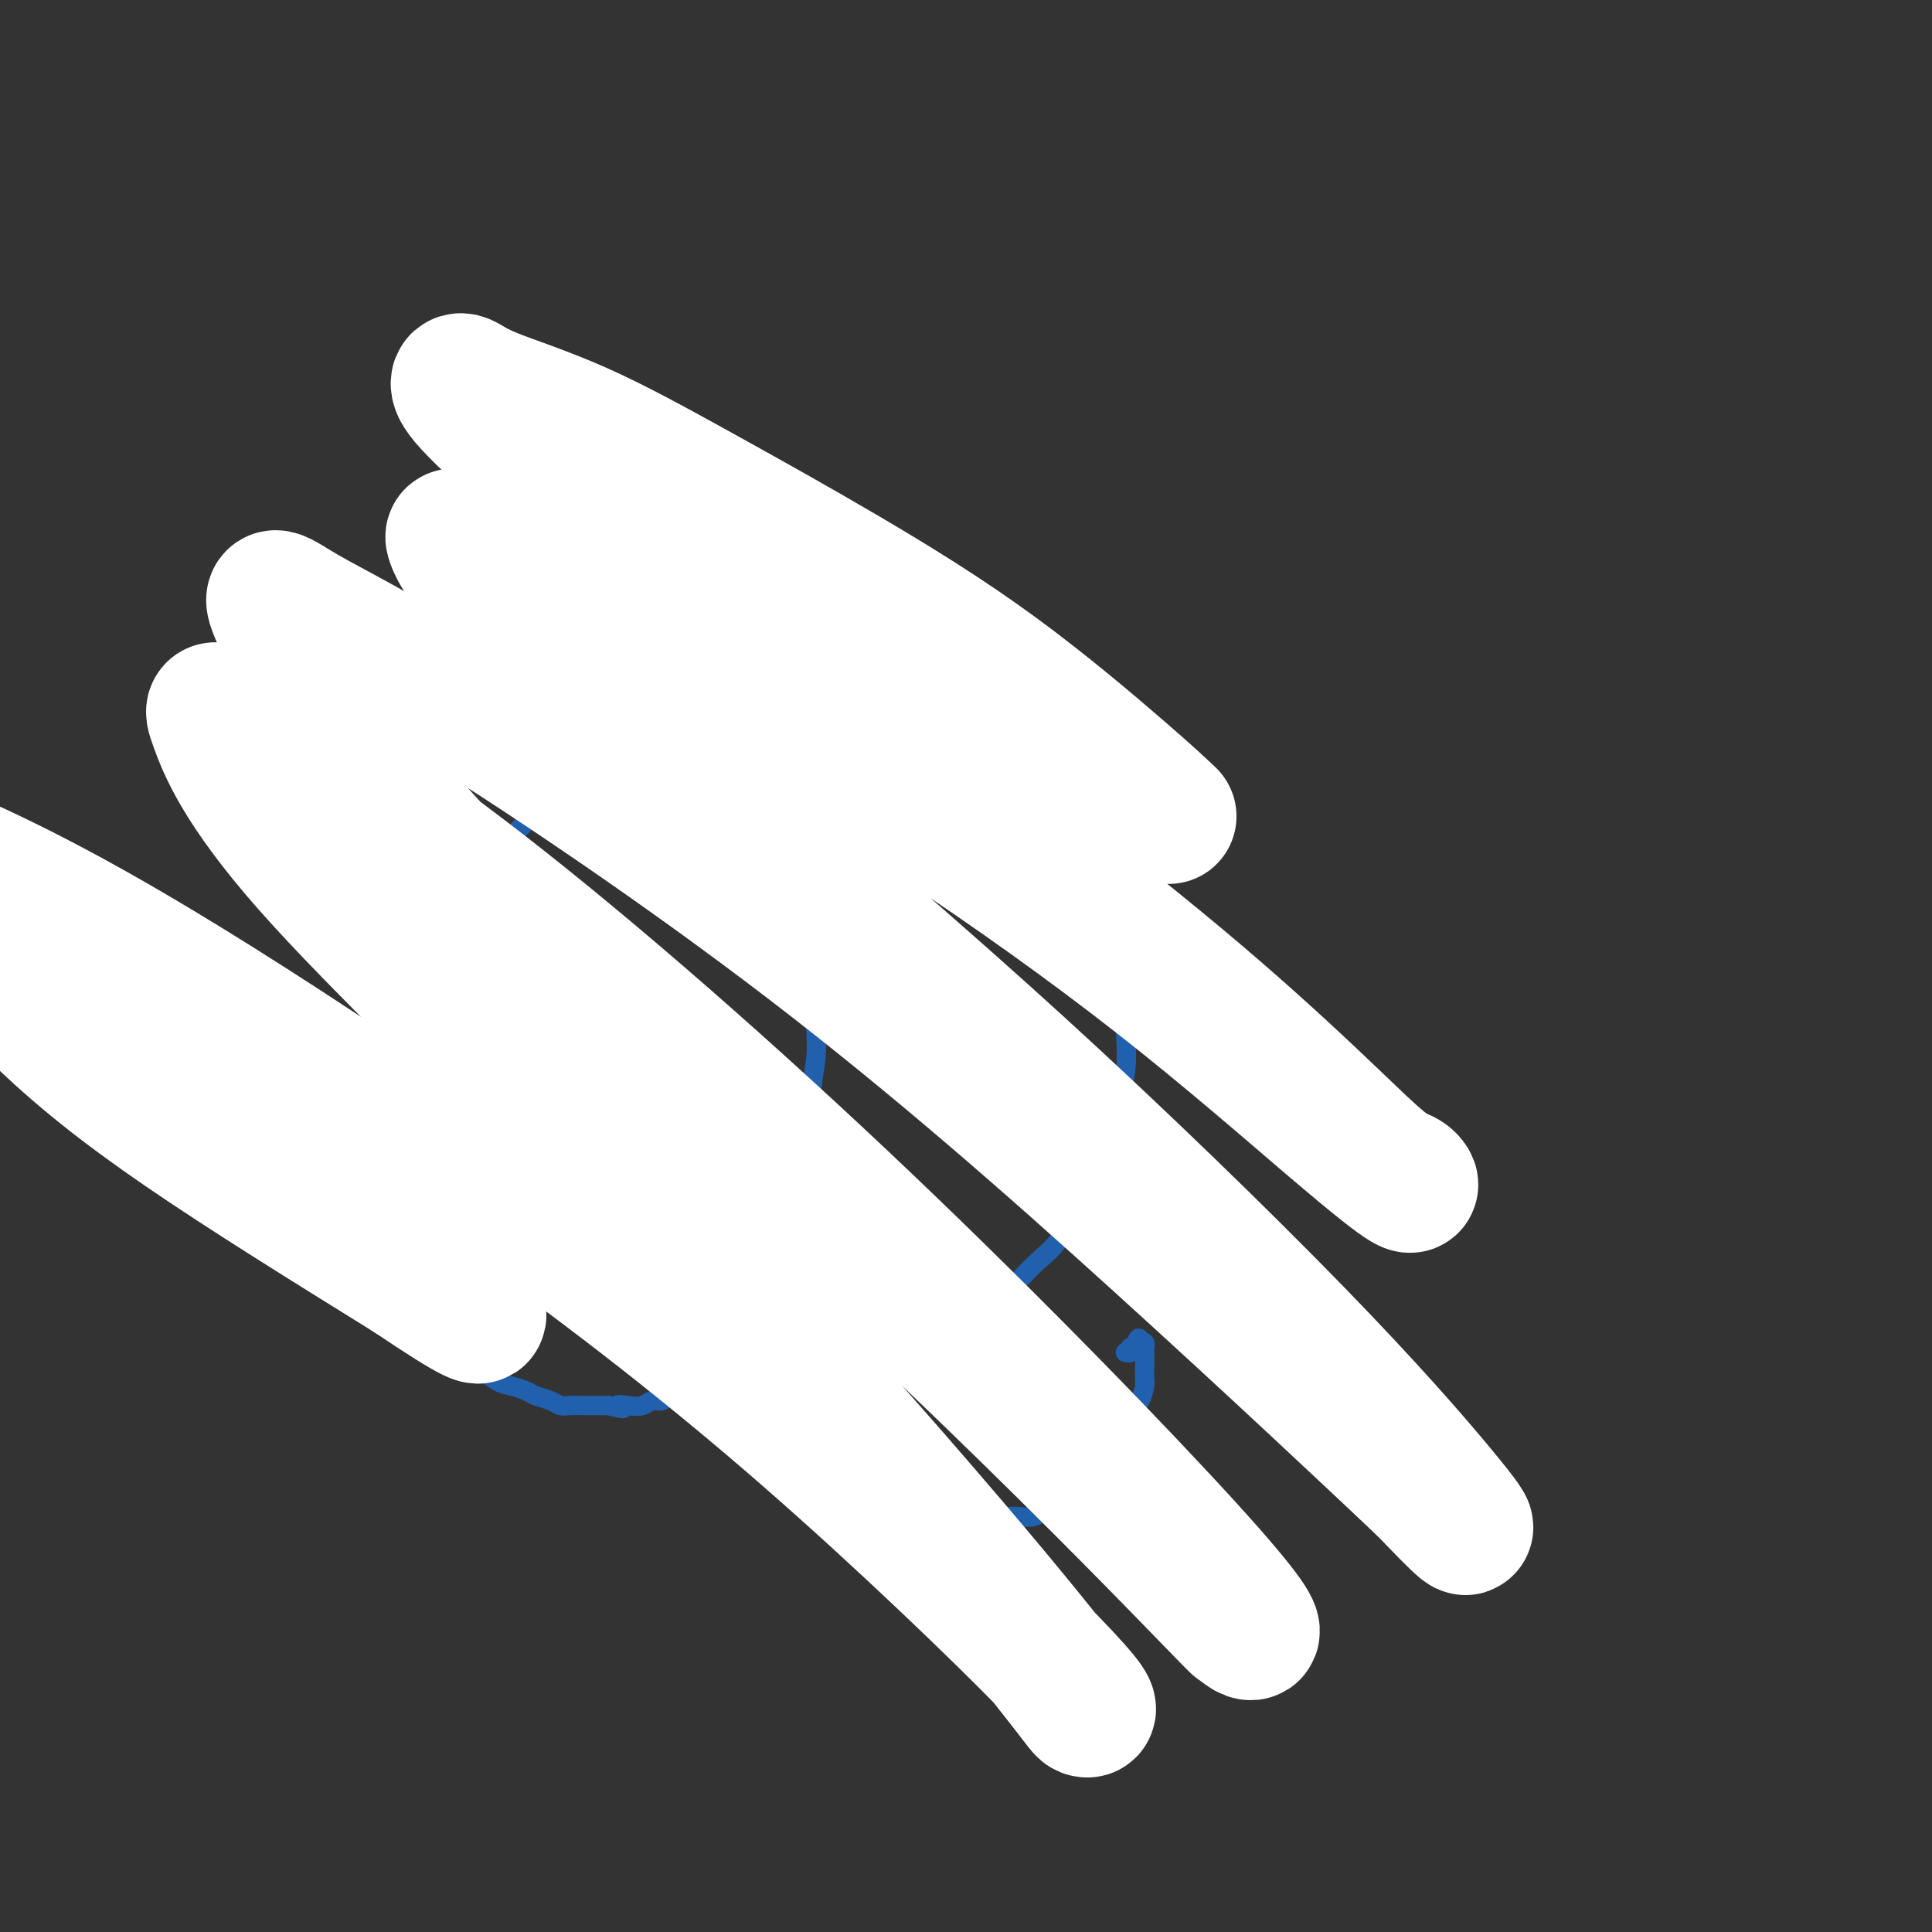
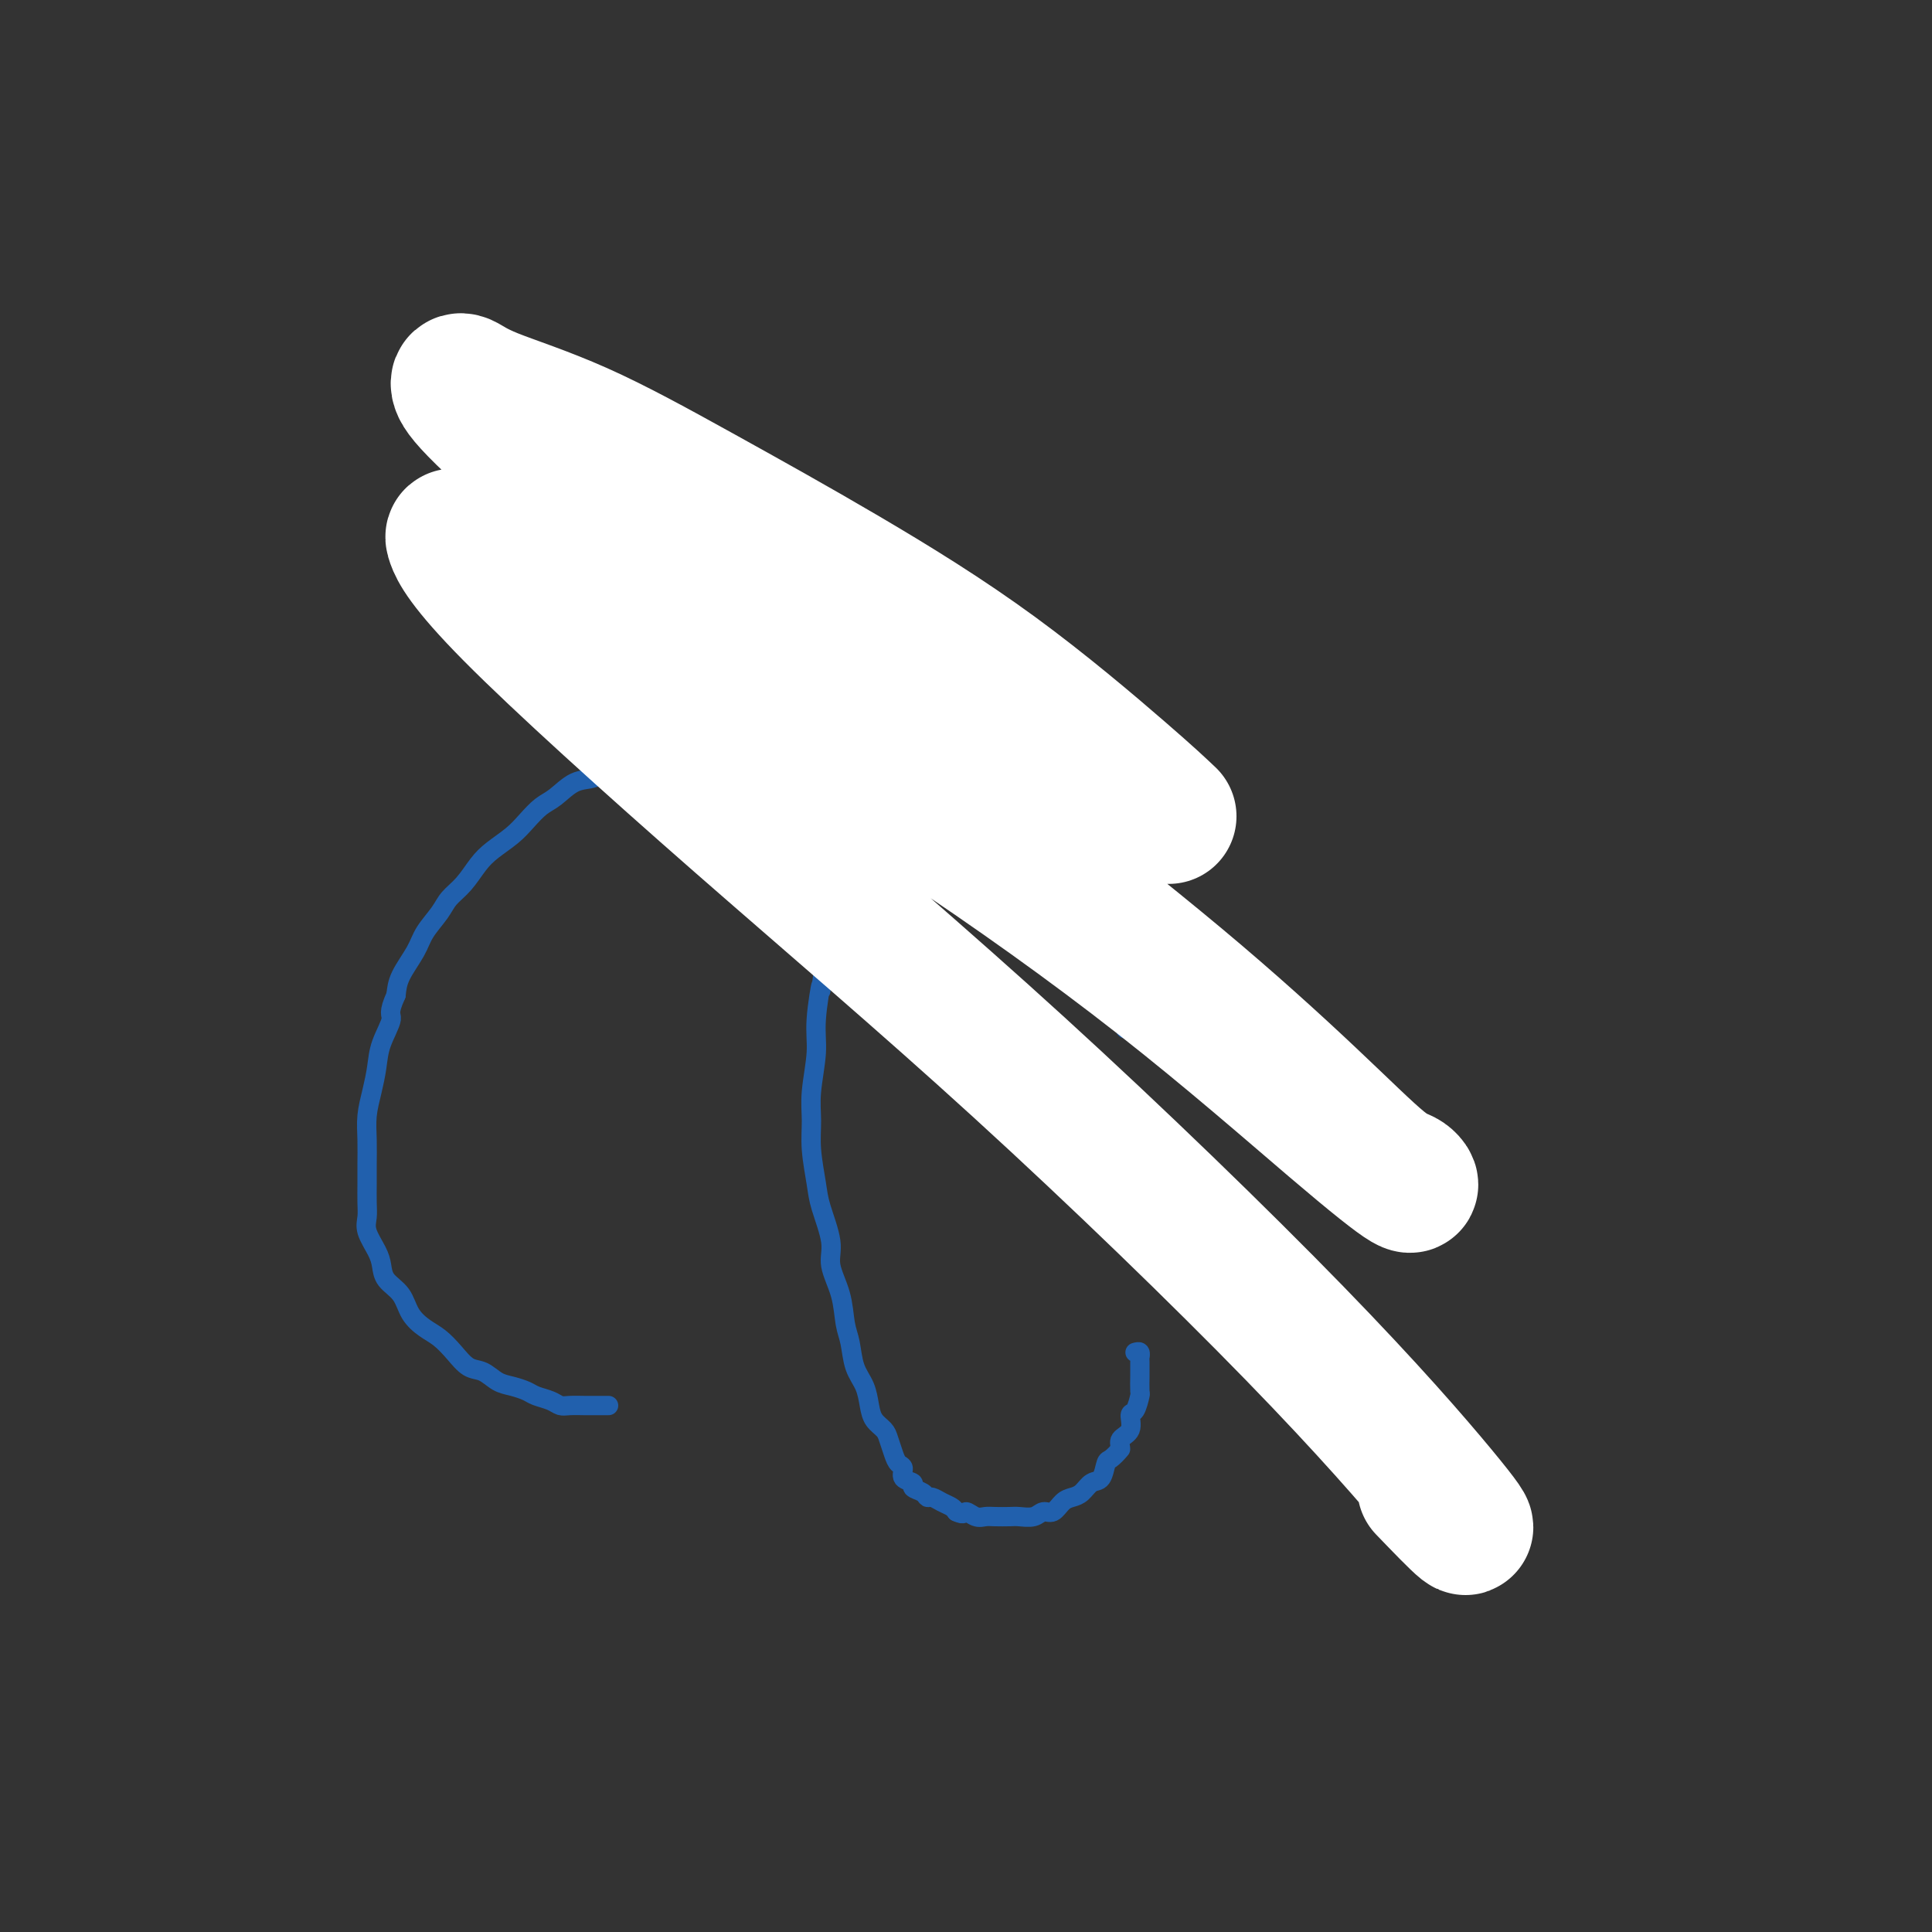
<svg xmlns="http://www.w3.org/2000/svg" viewBox="0 0 400 400" version="1.1">
  <rect x="0" y="0" width="400" height="400" fill="#333333" stroke="none" />
  <g fill="none" stroke="#2160AD" stroke-width="4" stroke-linecap="round" stroke-linejoin="round">
    <path d="M172,156c-0.329,0.121 -0.658,0.243 -1,0c-0.342,-0.243 -0.695,-0.850 -1,-1c-0.305,-0.150 -0.560,0.156 -1,0c-0.440,-0.156 -1.064,-0.774 -2,-1c-0.936,-0.226 -2.183,-0.061 -3,0c-0.817,0.061 -1.204,0.019 -2,0c-0.796,-0.019 -2.002,-0.015 -3,0c-0.998,0.015 -1.787,0.042 -3,0c-1.213,-0.042 -2.849,-0.152 -4,0c-1.151,0.152 -1.815,0.566 -3,1c-1.185,0.434 -2.889,0.886 -4,1c-1.111,0.114 -1.627,-0.111 -3,0c-1.373,0.111 -3.602,0.559 -5,1c-1.398,0.441 -1.966,0.876 -3,1c-1.034,0.124 -2.535,-0.062 -4,0c-1.465,0.062 -2.895,0.372 -4,1c-1.105,0.628 -1.885,1.575 -3,2c-1.115,0.425 -2.566,0.329 -4,1c-1.434,0.671 -2.852,2.108 -4,3c-1.148,0.892 -2.026,1.238 -3,2c-0.974,0.762 -2.045,1.940 -3,3c-0.955,1.060 -1.793,2.002 -3,3c-1.207,0.998 -2.784,2.051 -4,3c-1.216,0.949 -2.073,1.793 -3,3c-0.927,1.207 -1.924,2.775 -3,4c-1.076,1.225 -2.232,2.105 -3,3c-0.768,0.895 -1.148,1.803 -2,3c-0.852,1.197 -2.177,2.682 -3,4c-0.823,1.318 -1.145,2.470 -2,4c-0.855,1.530 -2.244,3.437 -3,5c-0.756,1.563 -0.878,2.781 -1,4" />
    <path d="M82,206c-1.820,3.987 -0.870,3.955 -1,5c-0.130,1.045 -1.341,3.166 -2,5c-0.659,1.834 -0.765,3.379 -1,5c-0.235,1.621 -0.599,3.318 -1,5c-0.401,1.682 -0.840,3.349 -1,5c-0.160,1.651 -0.042,3.285 0,5c0.042,1.715 0.010,3.511 0,5c-0.010,1.489 0.004,2.671 0,4c-0.004,1.329 -0.026,2.806 0,4c0.026,1.194 0.099,2.105 0,3c-0.099,0.895 -0.370,1.775 0,3c0.370,1.225 1.383,2.796 2,4c0.617,1.204 0.840,2.042 1,3c0.160,0.958 0.258,2.038 1,3c0.742,0.962 2.127,1.807 3,3c0.873,1.193 1.234,2.733 2,4c0.766,1.267 1.937,2.261 3,3c1.063,0.739 2.017,1.224 3,2c0.983,0.776 1.995,1.843 3,3c1.005,1.157 2.002,2.404 3,3c0.998,0.596 1.995,0.541 3,1c1.005,0.459 2.016,1.432 3,2c0.984,0.568 1.940,0.730 3,1c1.060,0.270 2.222,0.647 3,1c0.778,0.353 1.171,0.683 2,1c0.829,0.317 2.094,0.621 3,1c0.906,0.379 1.453,0.834 2,1c0.547,0.166 1.095,0.045 2,0c0.905,-0.045 2.167,-0.012 3,0c0.833,0.012 1.238,0.003 2,0c0.762,-0.003 1.881,-0.002 3,0" />
-     <path d="M126,291c4.860,1.242 2.509,0.348 2,0c-0.509,-0.348 0.822,-0.150 2,0c1.178,0.150 2.202,0.251 3,0c0.798,-0.251 1.368,-0.856 2,-1c0.632,-0.144 1.324,0.173 2,0c0.676,-0.173 1.335,-0.835 2,-1c0.665,-0.165 1.337,0.166 2,0c0.663,-0.166 1.317,-0.829 2,-1c0.683,-0.171 1.396,0.150 3,0c1.604,-0.150 4.098,-0.773 6,-1c1.902,-0.227 3.213,-0.060 5,0c1.787,0.060 4.051,0.014 6,0c1.949,-0.014 3.582,0.004 5,0c1.418,-0.004 2.621,-0.031 4,0c1.379,0.031 2.935,0.118 4,0c1.065,-0.118 1.638,-0.443 3,-1c1.362,-0.557 3.512,-1.346 5,-2c1.488,-0.654 2.315,-1.174 4,-2c1.685,-0.826 4.229,-1.960 6,-3c1.771,-1.040 2.770,-1.986 4,-3c1.230,-1.014 2.692,-2.096 4,-3c1.308,-0.904 2.461,-1.628 4,-3c1.539,-1.372 3.464,-3.390 5,-5c1.536,-1.610 2.684,-2.813 4,-4c1.316,-1.187 2.799,-2.359 4,-4c1.201,-1.641 2.119,-3.751 3,-6c0.881,-2.249 1.725,-4.636 3,-7c1.275,-2.364 2.981,-4.706 4,-7c1.019,-2.294 1.351,-4.541 2,-7c0.649,-2.459 1.614,-5.131 2,-8c0.386,-2.869 0.193,-5.934 0,-9" />
    <path d="M233,213c0.773,-5.373 0.707,-6.804 1,-9c0.293,-2.196 0.945,-5.156 1,-8c0.055,-2.844 -0.488,-5.573 -1,-8c-0.512,-2.427 -0.992,-4.551 -1,-7c-0.008,-2.449 0.458,-5.221 0,-8c-0.458,-2.779 -1.839,-5.565 -3,-8c-1.161,-2.435 -2.102,-4.520 -3,-7c-0.898,-2.480 -1.754,-5.355 -3,-8c-1.246,-2.645 -2.881,-5.061 -4,-7c-1.119,-1.939 -1.723,-3.401 -4,-6c-2.277,-2.599 -6.227,-6.336 -8,-8c-1.773,-1.664 -1.370,-1.255 -2,-2c-0.630,-0.745 -2.293,-2.646 -4,-4c-1.707,-1.354 -3.458,-2.163 -5,-3c-1.542,-0.837 -2.874,-1.703 -4,-2c-1.126,-0.297 -2.046,-0.024 -3,0c-0.954,0.024 -1.942,-0.200 -3,0c-1.058,0.200 -2.186,0.824 -3,2c-0.814,1.176 -1.314,2.905 -2,4c-0.686,1.095 -1.560,1.558 -2,3c-0.440,1.442 -0.448,3.865 -1,6c-0.552,2.135 -1.650,3.982 -2,6c-0.350,2.018 0.047,4.205 0,6c-0.047,1.795 -0.538,3.197 -1,5c-0.462,1.803 -0.893,4.006 -1,6c-0.107,1.994 0.112,3.777 0,6c-0.112,2.223 -0.555,4.886 -1,7c-0.445,2.114 -0.893,3.680 -1,6c-0.107,2.320 0.125,5.394 0,8c-0.125,2.606 -0.607,4.745 -1,7c-0.393,2.255 -0.696,4.628 -1,7" />
    <path d="M171,197c-1.554,12.074 -0.938,7.260 -1,7c-0.062,-0.260 -0.802,4.034 -1,7c-0.198,2.966 0.146,4.604 0,7c-0.146,2.396 -0.784,5.551 -1,8c-0.216,2.449 -0.011,4.192 0,6c0.011,1.808 -0.171,3.682 0,6c0.171,2.318 0.693,5.079 1,7c0.307,1.921 0.397,3.000 1,5c0.603,2.000 1.720,4.921 2,7c0.280,2.079 -0.277,3.315 0,5c0.277,1.685 1.387,3.818 2,6c0.613,2.182 0.728,4.411 1,6c0.272,1.589 0.702,2.537 1,4c0.298,1.463 0.465,3.442 1,5c0.535,1.558 1.439,2.696 2,4c0.561,1.304 0.780,2.776 1,4c0.220,1.224 0.440,2.202 1,3c0.560,0.798 1.461,1.417 2,2c0.539,0.583 0.717,1.130 1,2c0.283,0.870 0.672,2.064 1,3c0.328,0.936 0.594,1.613 1,2c0.406,0.387 0.953,0.485 1,1c0.047,0.515 -0.405,1.448 0,2c0.405,0.552 1.666,0.721 2,1c0.334,0.279 -0.259,0.666 0,1c0.259,0.334 1.368,0.614 2,1c0.632,0.386 0.785,0.877 1,1c0.215,0.123 0.491,-0.122 1,0c0.509,0.122 1.253,0.610 2,1c0.747,0.390 1.499,0.683 2,1c0.501,0.317 0.750,0.659 1,1" />
-     <path d="M198,313c1.751,0.868 1.628,0.036 2,0c0.372,-0.036 1.239,0.722 2,1c0.761,0.278 1.415,0.076 2,0c0.585,-0.076 1.101,-0.025 2,0c0.899,0.025 2.180,0.022 3,0c0.820,-0.022 1.178,-0.065 2,0c0.822,0.065 2.107,0.239 3,0c0.893,-0.239 1.394,-0.889 2,-1c0.606,-0.111 1.317,0.317 2,0c0.683,-0.317 1.338,-1.378 2,-2c0.662,-0.622 1.329,-0.804 2,-1c0.671,-0.196 1.345,-0.405 2,-1c0.655,-0.595 1.292,-1.577 2,-2c0.708,-0.423 1.486,-0.287 2,-1c0.514,-0.713 0.763,-2.274 1,-3c0.237,-0.726 0.464,-0.616 1,-1c0.536,-0.384 1.383,-1.263 2,-2c0.617,-0.737 1.005,-1.333 1,-2c-0.005,-0.667 -0.404,-1.405 0,-2c0.404,-0.595 1.611,-1.046 2,-2c0.389,-0.954 -0.039,-2.410 0,-3c0.039,-0.590 0.546,-0.314 1,-1c0.454,-0.686 0.854,-2.334 1,-3c0.146,-0.666 0.039,-0.351 0,-1c-0.039,-0.649 -0.011,-2.264 0,-3c0.011,-0.736 0.004,-0.593 0,-1c-0.004,-0.407 -0.004,-1.363 0,-2c0.004,-0.637 0.011,-0.954 0,-1c-0.011,-0.046 -0.042,0.180 0,0c0.042,-0.180 0.155,-0.766 0,-1c-0.155,-0.234 -0.577,-0.117 -1,0" />
-     <path d="M236,278c-0.089,-2.253 -0.812,0.114 -1,1c-0.188,0.886 0.160,0.290 0,0c-0.160,-0.290 -0.826,-0.274 -1,0c-0.174,0.274 0.146,0.804 0,1c-0.146,0.196 -0.756,0.056 -1,0c-0.244,-0.056 -0.122,-0.028 0,0" />
+     <path d="M198,313c1.751,0.868 1.628,0.036 2,0c0.372,-0.036 1.239,0.722 2,1c0.761,0.278 1.415,0.076 2,0c0.585,-0.076 1.101,-0.025 2,0c0.899,0.025 2.180,0.022 3,0c0.820,-0.022 1.178,-0.065 2,0c0.822,0.065 2.107,0.239 3,0c0.893,-0.239 1.394,-0.889 2,-1c0.606,-0.111 1.317,0.317 2,0c0.683,-0.317 1.338,-1.378 2,-2c0.662,-0.622 1.329,-0.804 2,-1c0.671,-0.196 1.345,-0.405 2,-1c0.655,-0.595 1.292,-1.577 2,-2c0.708,-0.423 1.486,-0.287 2,-1c0.514,-0.713 0.763,-2.274 1,-3c0.237,-0.726 0.464,-0.616 1,-1c0.536,-0.384 1.383,-1.263 2,-2c-0.005,-0.667 -0.404,-1.405 0,-2c0.404,-0.595 1.611,-1.046 2,-2c0.389,-0.954 -0.039,-2.410 0,-3c0.039,-0.590 0.546,-0.314 1,-1c0.454,-0.686 0.854,-2.334 1,-3c0.146,-0.666 0.039,-0.351 0,-1c-0.039,-0.649 -0.011,-2.264 0,-3c0.011,-0.736 0.004,-0.593 0,-1c-0.004,-0.407 -0.004,-1.363 0,-2c0.004,-0.637 0.011,-0.954 0,-1c-0.011,-0.046 -0.042,0.180 0,0c0.042,-0.180 0.155,-0.766 0,-1c-0.155,-0.234 -0.577,-0.117 -1,0" />
  </g>
  <g fill="none" stroke="#FFFFFF" stroke-width="28" stroke-linecap="round" stroke-linejoin="round">
    <path d="M242,169c-2.024,-1.919 -4.047,-3.838 -10,-9c-5.953,-5.162 -15.835,-13.567 -26,-21c-10.165,-7.433 -20.614,-13.894 -31,-20c-10.386,-6.106 -20.708,-11.856 -30,-17c-9.292,-5.144 -17.554,-9.680 -25,-13c-7.446,-3.320 -14.075,-5.422 -18,-7c-3.925,-1.578 -5.144,-2.631 -6,-3c-0.856,-0.369 -1.349,-0.054 -1,1c0.349,1.054 1.538,2.846 7,8c5.462,5.154 15.196,13.670 27,23c11.804,9.330 25.680,19.474 39,30c13.320,10.526 26.086,21.434 39,32c12.914,10.566 25.976,20.788 37,30c11.024,9.212 20.010,17.413 27,24c6.990,6.587 11.985,11.561 15,14c3.015,2.439 4.049,2.344 5,3c0.951,0.656 1.817,2.064 0,1c-1.817,-1.064 -6.319,-4.601 -15,-12c-8.681,-7.399 -21.541,-18.661 -36,-30c-14.459,-11.339 -30.518,-22.754 -46,-33c-15.482,-10.246 -30.387,-19.325 -45,-28c-14.613,-8.675 -28.933,-16.948 -38,-22c-9.067,-5.052 -12.880,-6.882 -15,-8c-2.120,-1.118 -2.546,-1.524 -2,0c0.546,1.524 2.064,4.976 12,15c9.936,10.024 28.290,26.618 47,43c18.710,16.382 37.776,32.550 58,51c20.224,18.450 41.606,39.183 57,55c15.394,15.817 24.798,26.720 30,33c5.202,6.280 6.200,7.937 5,7c-1.200,-0.937 -4.600,-4.469 -8,-8" />
-     <path d="M295,308c-10.363,-9.825 -32.270,-30.387 -55,-51c-22.730,-20.613 -46.285,-41.278 -72,-61c-25.715,-19.722 -53.592,-38.500 -72,-50c-18.408,-11.500 -27.348,-15.721 -33,-19c-5.652,-3.279 -8.016,-5.615 -5,1c3.016,6.615 11.411,22.183 20,34c8.589,11.817 17.373,19.884 25,27c7.627,7.116 14.097,13.280 32,30c17.903,16.720 47.239,43.995 70,66c22.761,22.005 38.948,38.739 46,46c7.052,7.261 4.970,5.049 5,5c0.030,-0.049 2.173,2.064 3,2c0.827,-0.064 0.339,-2.305 -13,-17c-13.339,-14.695 -39.528,-41.843 -67,-68c-27.472,-26.157 -56.228,-51.324 -79,-69c-22.772,-17.676 -39.560,-27.862 -48,-33c-8.440,-5.138 -8.531,-5.227 -7,-1c1.531,4.227 4.685,12.769 19,29c14.315,16.231 39.791,40.152 64,65c24.209,24.848 47.152,50.622 63,69c15.848,18.378 24.601,29.361 29,35c4.399,5.639 4.443,5.936 5,6c0.557,0.064 1.628,-0.104 -8,-10c-9.628,-9.896 -29.955,-29.520 -50,-47c-20.045,-17.480 -39.807,-32.816 -61,-48c-21.193,-15.184 -43.817,-30.216 -61,-41c-17.183,-10.784 -28.925,-17.319 -38,-22c-9.075,-4.681 -15.484,-7.507 -19,-9c-3.516,-1.493 -4.138,-1.651 -4,0c0.138,1.651 1.037,5.113 5,11c3.963,5.887 10.990,14.200 19,22c8.010,7.800 17.003,15.086 30,24c12.997,8.914 29.999,19.457 47,30" />
-     <path d="M85,264c15.089,10.178 14.311,8.622 14,8c-0.311,-0.622 -0.156,-0.311 0,0" />
  </g>
</svg>